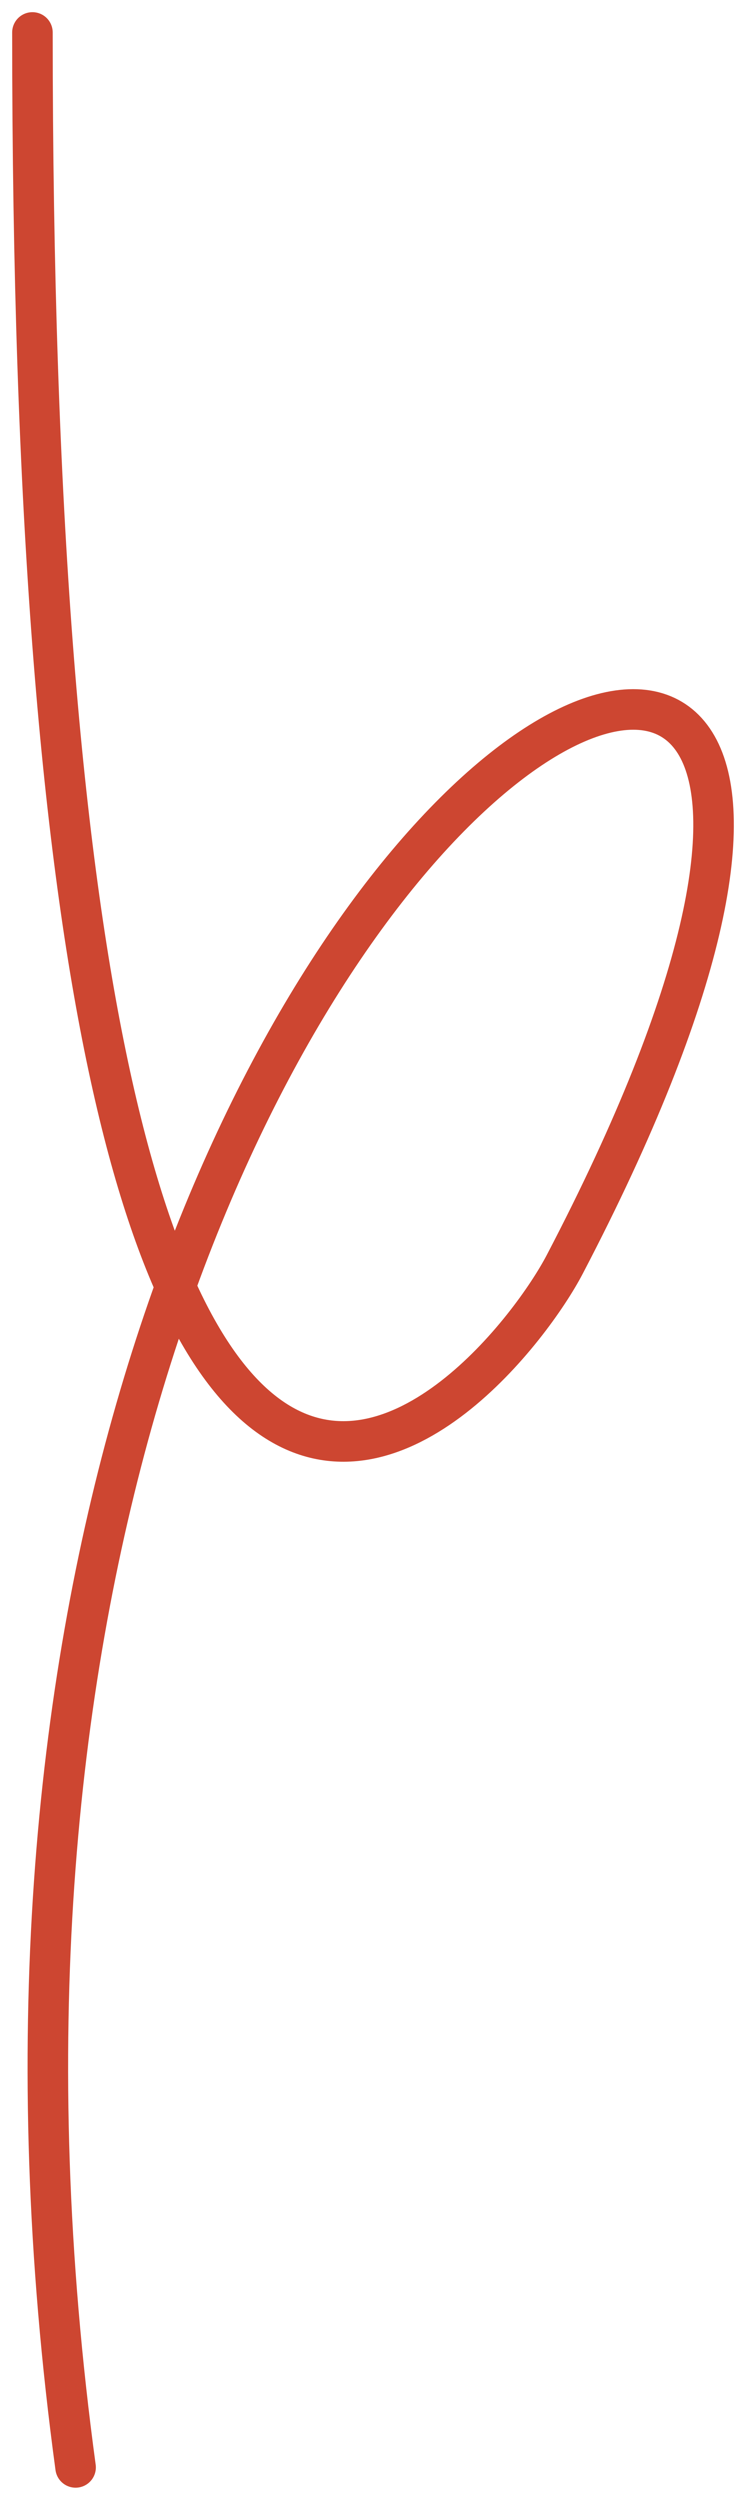
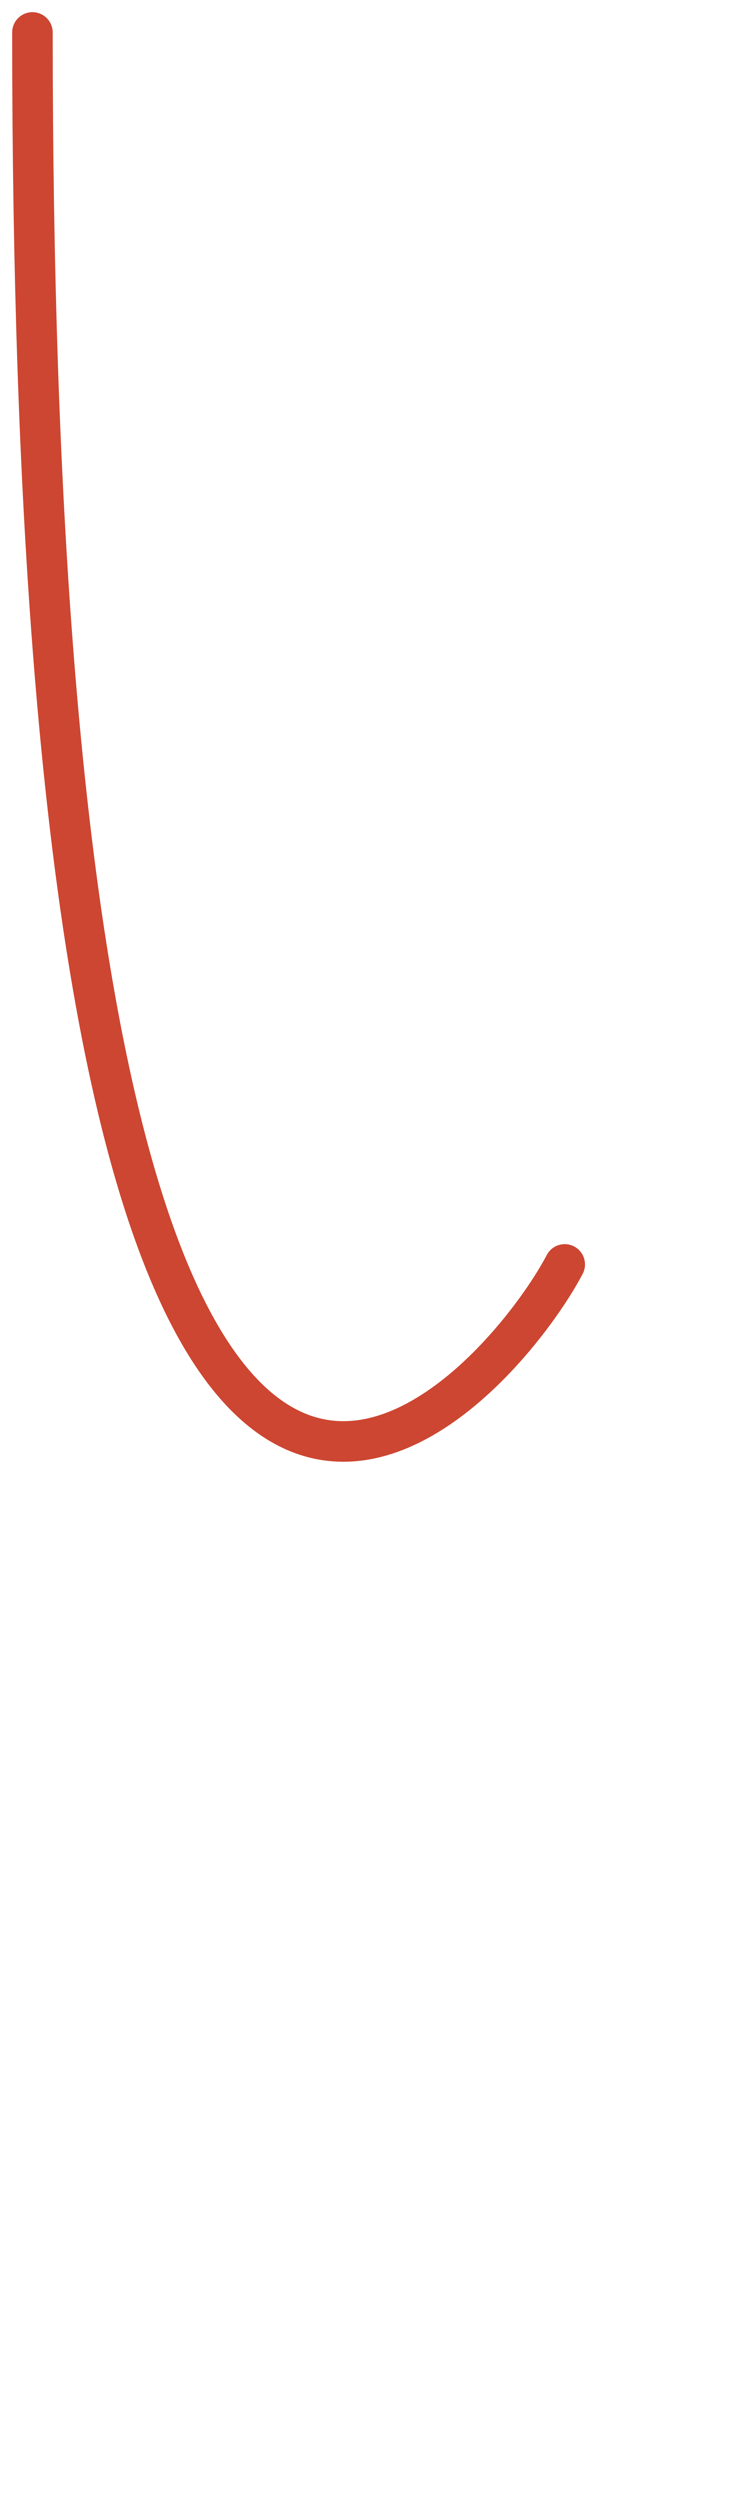
<svg xmlns="http://www.w3.org/2000/svg" width="46" height="154" viewBox="0 0 46 154" fill="none">
-   <path d="M2 2C2 120.75 30.691 85.794 34.822 77.893C70.305 10.036 -9.533 47.536 4.661 152" stroke="#CD4631" stroke-width="2.5" stroke-linecap="round" />
+   <path d="M2 2C2 120.75 30.691 85.794 34.822 77.893" stroke="#CD4631" stroke-width="2.5" stroke-linecap="round" />
</svg>